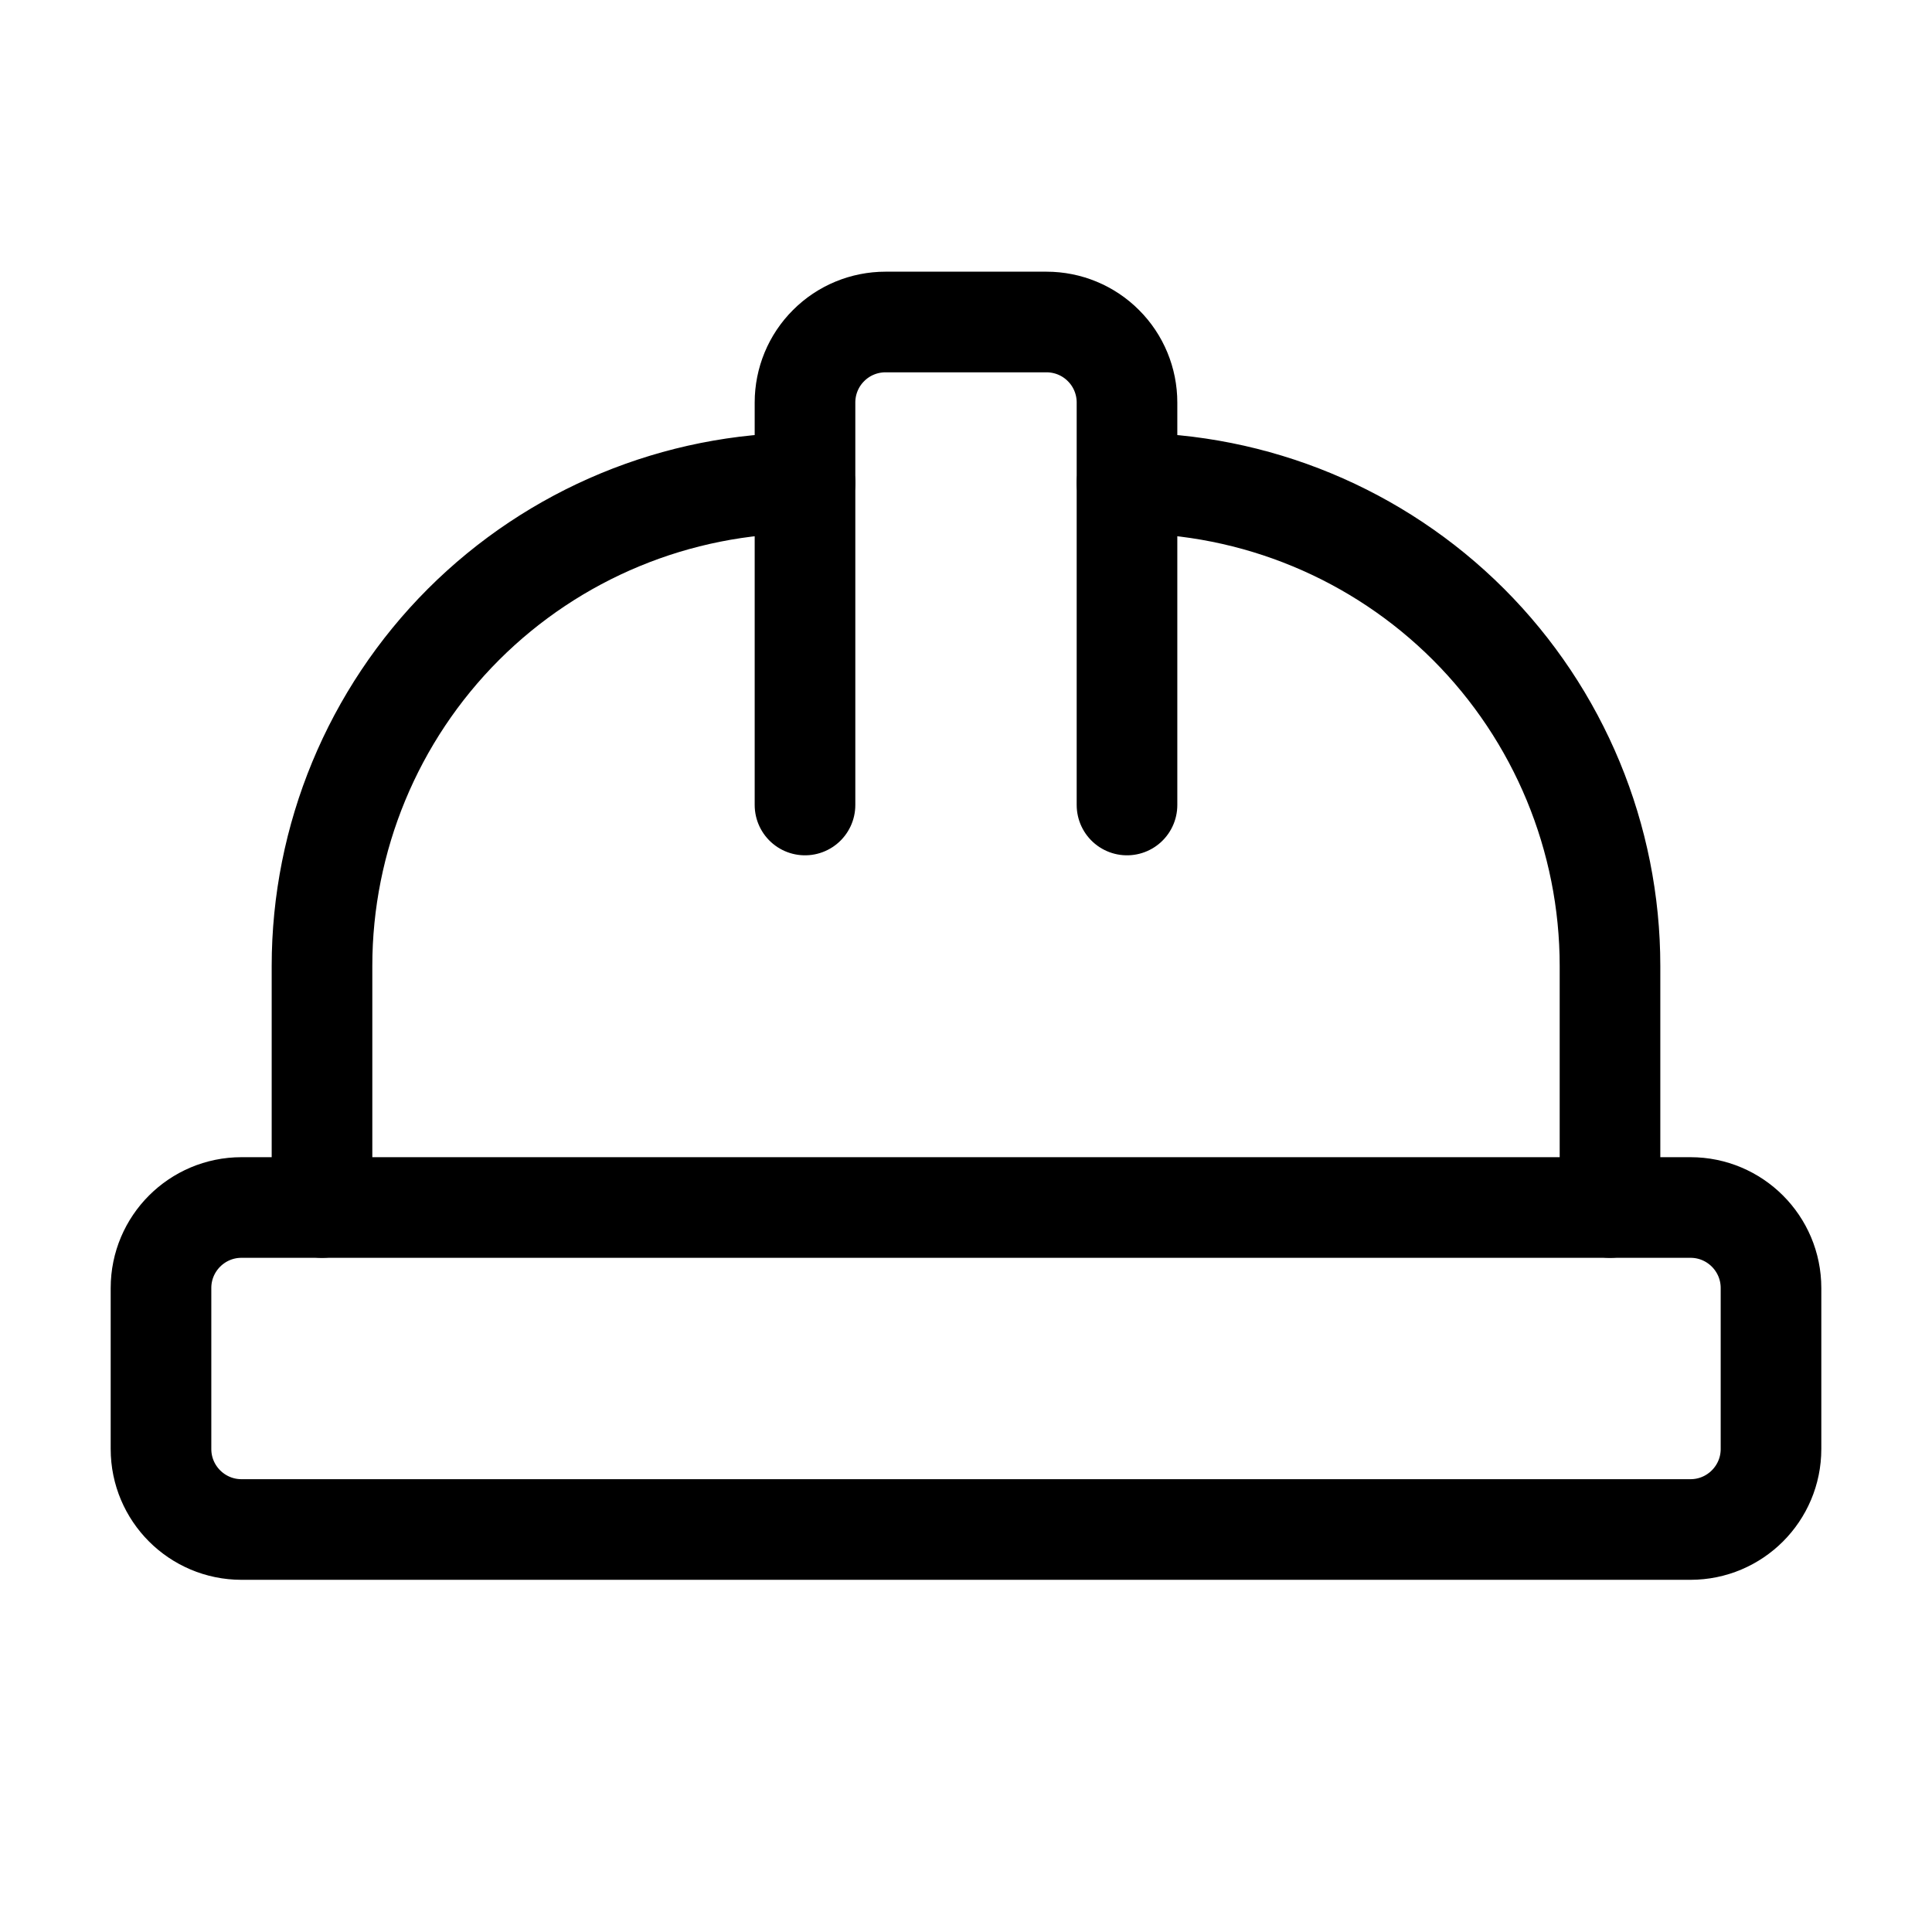
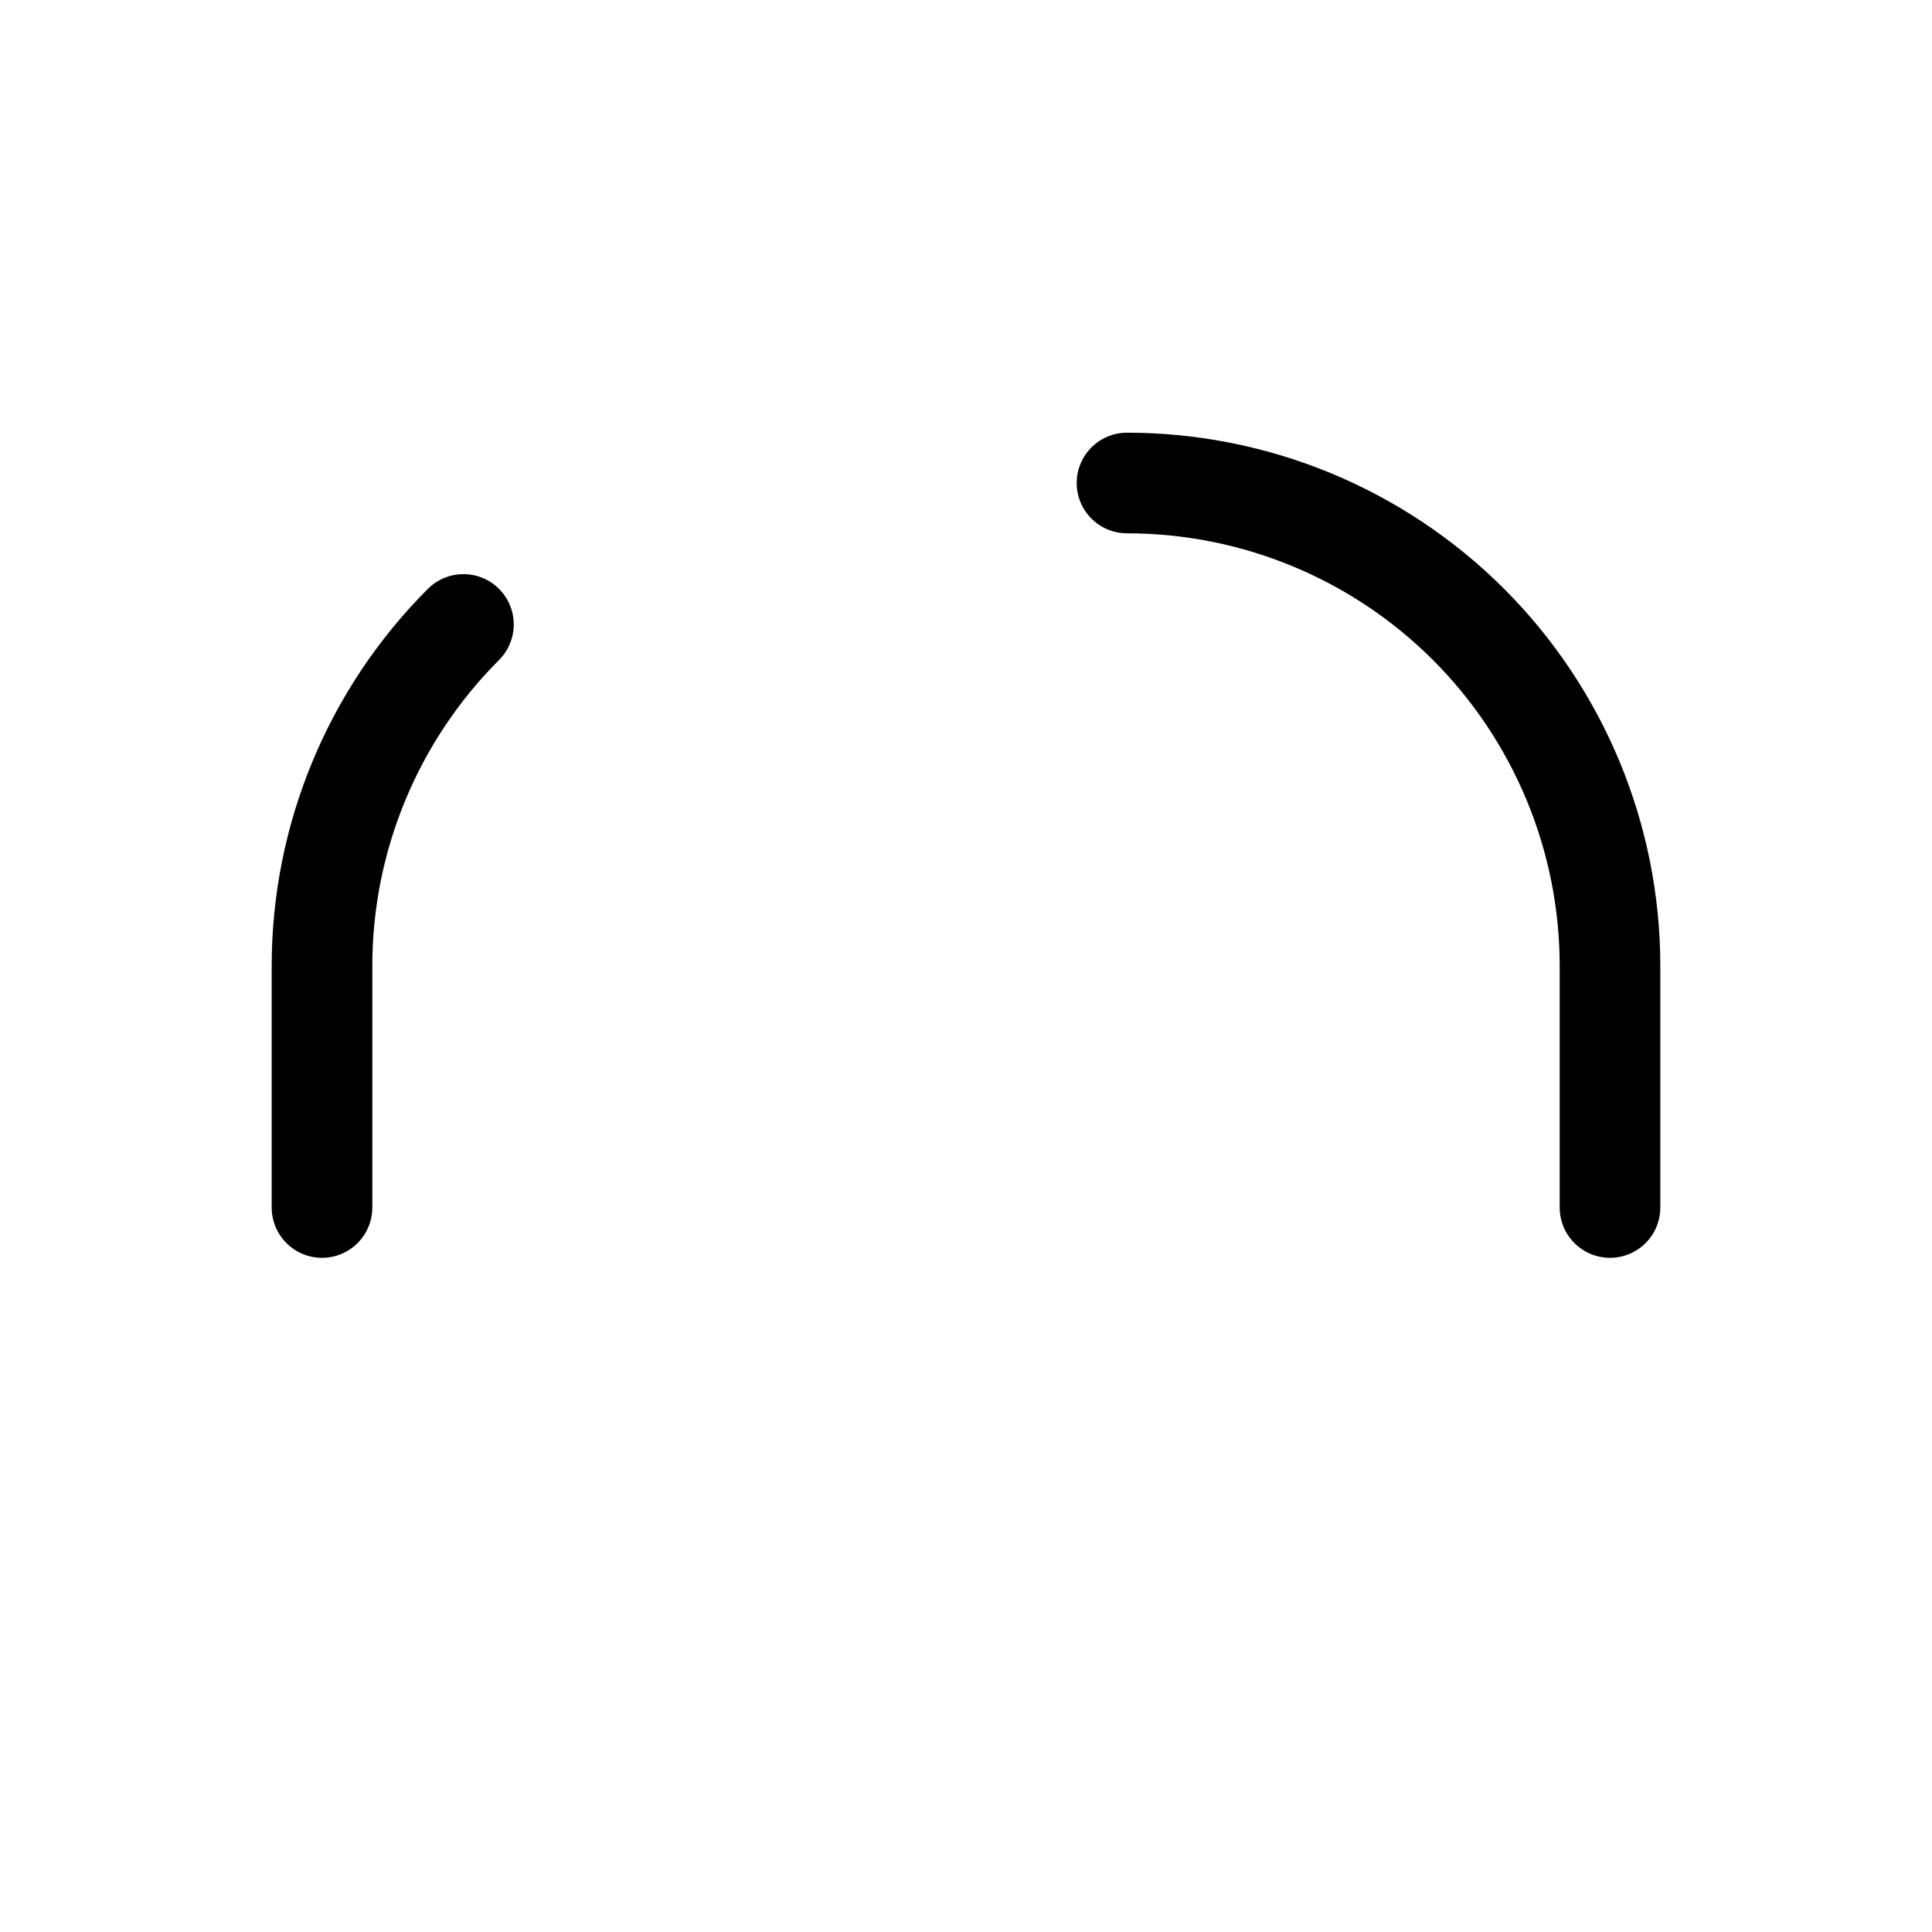
<svg xmlns="http://www.w3.org/2000/svg" width="24" height="24" viewBox="0 0 24 24" fill="none">
  <g id="Frame">
-     <path id="Vector" d="M10 10V5C10 4.735 10.105 4.48 10.293 4.293C10.48 4.105 10.735 4 11 4H13C13.265 4 13.52 4.105 13.707 4.293C13.895 4.48 14 4.735 14 5V10" stroke="black" stroke-width="1.25" stroke-linecap="round" stroke-linejoin="round" />
    <path id="Vector_2" d="M14 6C15.591 6 17.117 6.632 18.243 7.757C19.368 8.883 20 10.409 20 12V15" stroke="black" stroke-width="1.25" stroke-linecap="round" stroke-linejoin="round" />
-     <path id="Vector_3" d="M4 15V12C4 10.409 4.632 8.883 5.757 7.757C6.883 6.632 8.409 6 10 6" stroke="black" stroke-width="1.25" stroke-linecap="round" stroke-linejoin="round" />
-     <path id="Vector_4" d="M21 15H3C2.448 15 2 15.448 2 16V18C2 18.552 2.448 19 3 19H21C21.552 19 22 18.552 22 18V16C22 15.448 21.552 15 21 15Z" stroke="black" stroke-width="1.25" stroke-linecap="round" stroke-linejoin="round" />
+     <path id="Vector_3" d="M4 15V12C4 10.409 4.632 8.883 5.757 7.757" stroke="black" stroke-width="1.25" stroke-linecap="round" stroke-linejoin="round" />
  </g>
</svg>